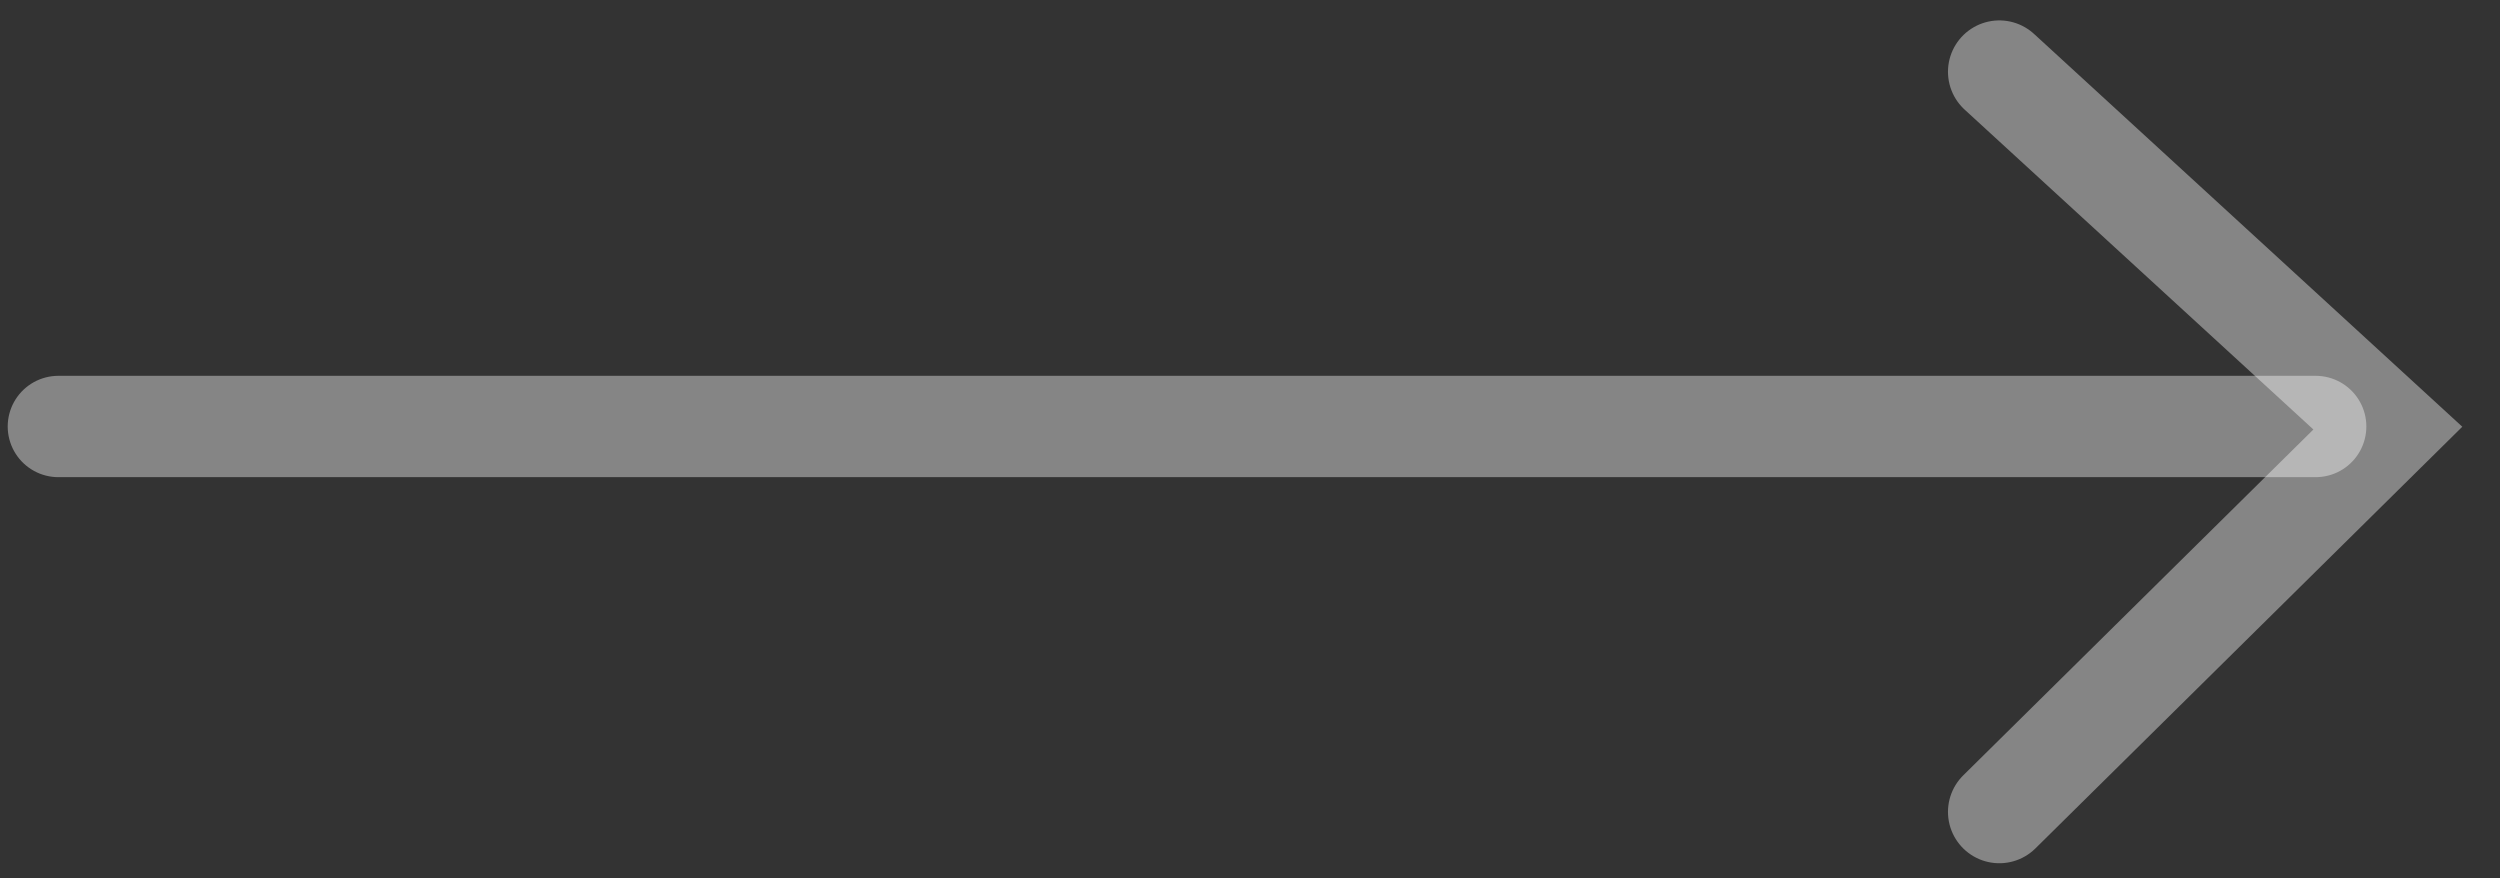
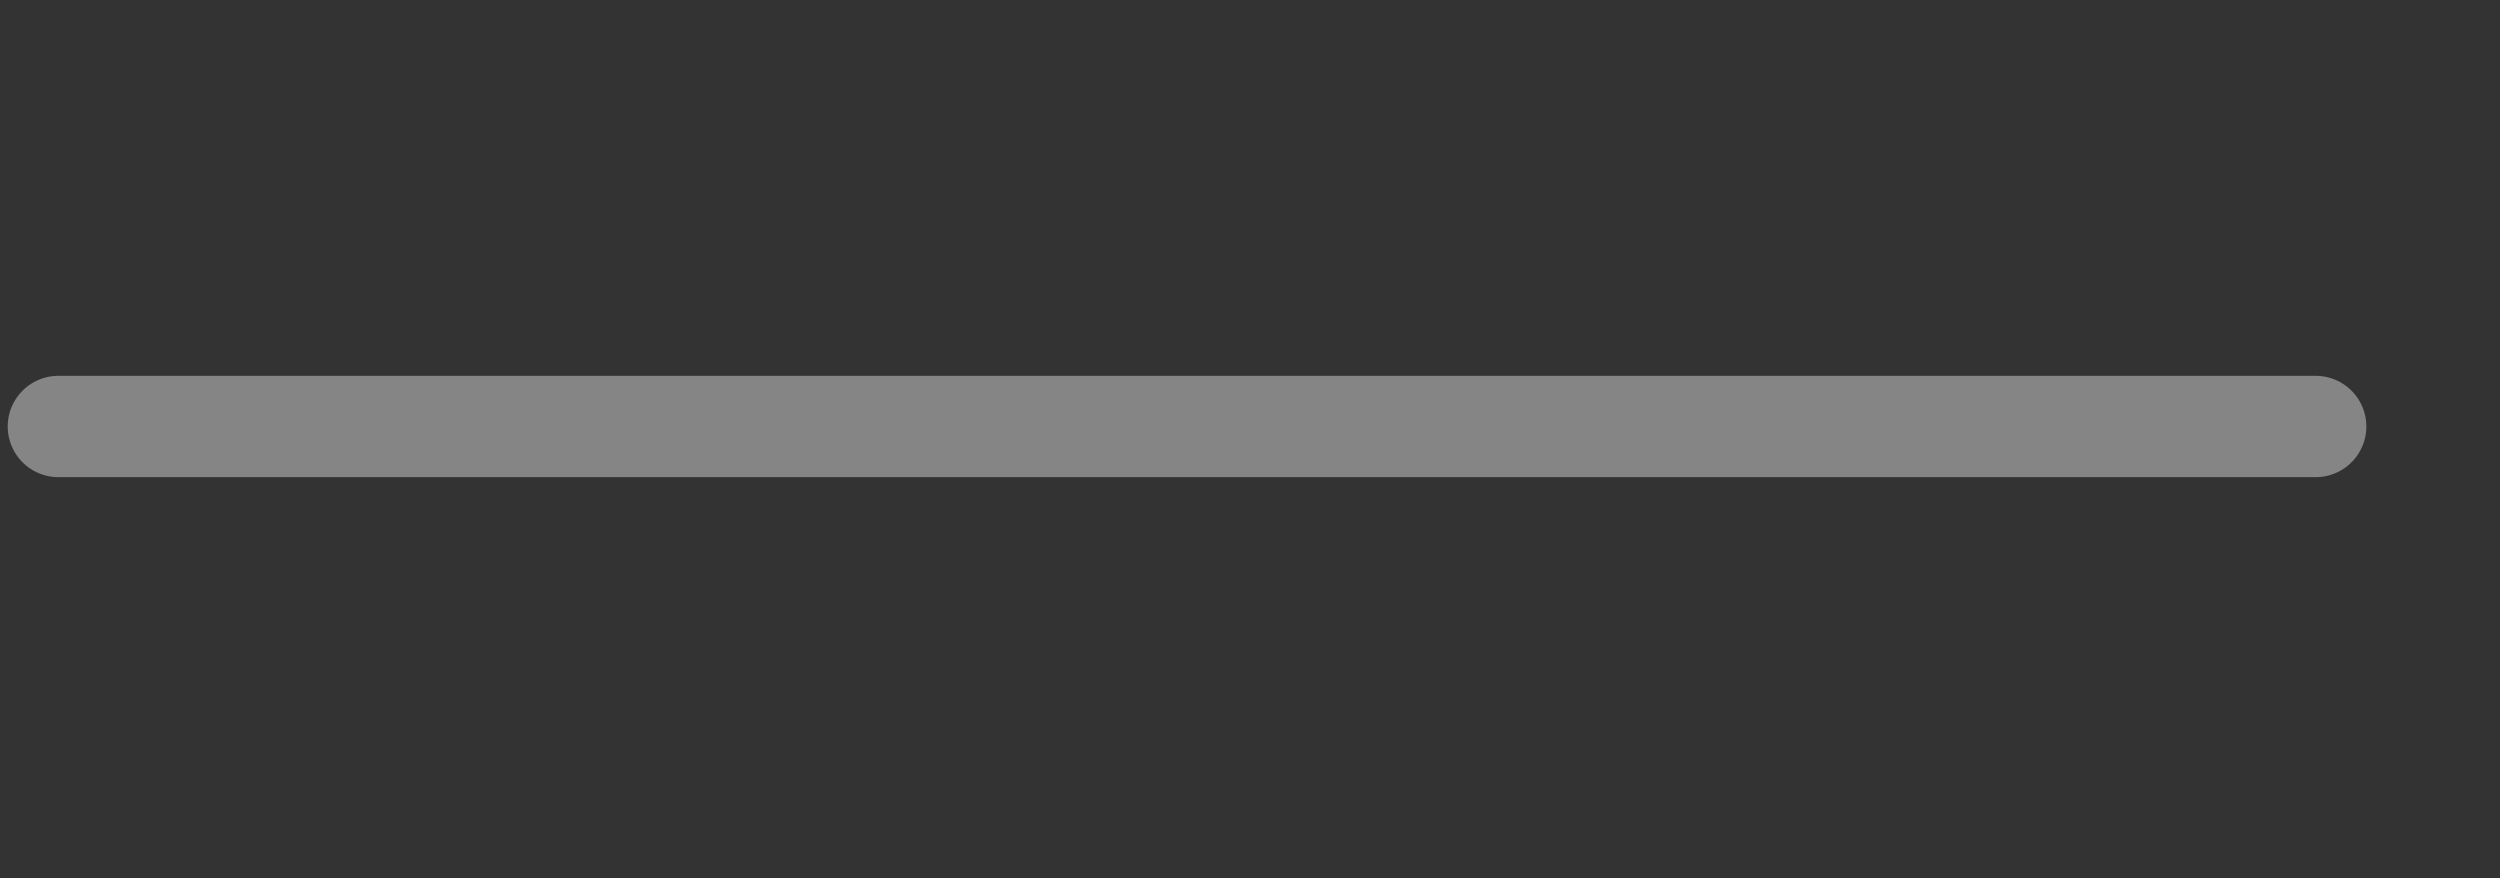
<svg xmlns="http://www.w3.org/2000/svg" width="37" height="13" viewBox="0 0 37 13" fill="none">
  <rect x="0" y="0" width="37" height="13" fill="#333333" stroke="none" />
-   <path d="M29.59 1.062L35.34 6.336L29.59 12.016" stroke="white" stroke-opacity="0.4" stroke-width="1.52" stroke-linecap="round" />
  <path d="M34.272 6.312L0.864 6.312" stroke="white" stroke-opacity="0.4" stroke-width="1.5" stroke-linecap="round" />
</svg>